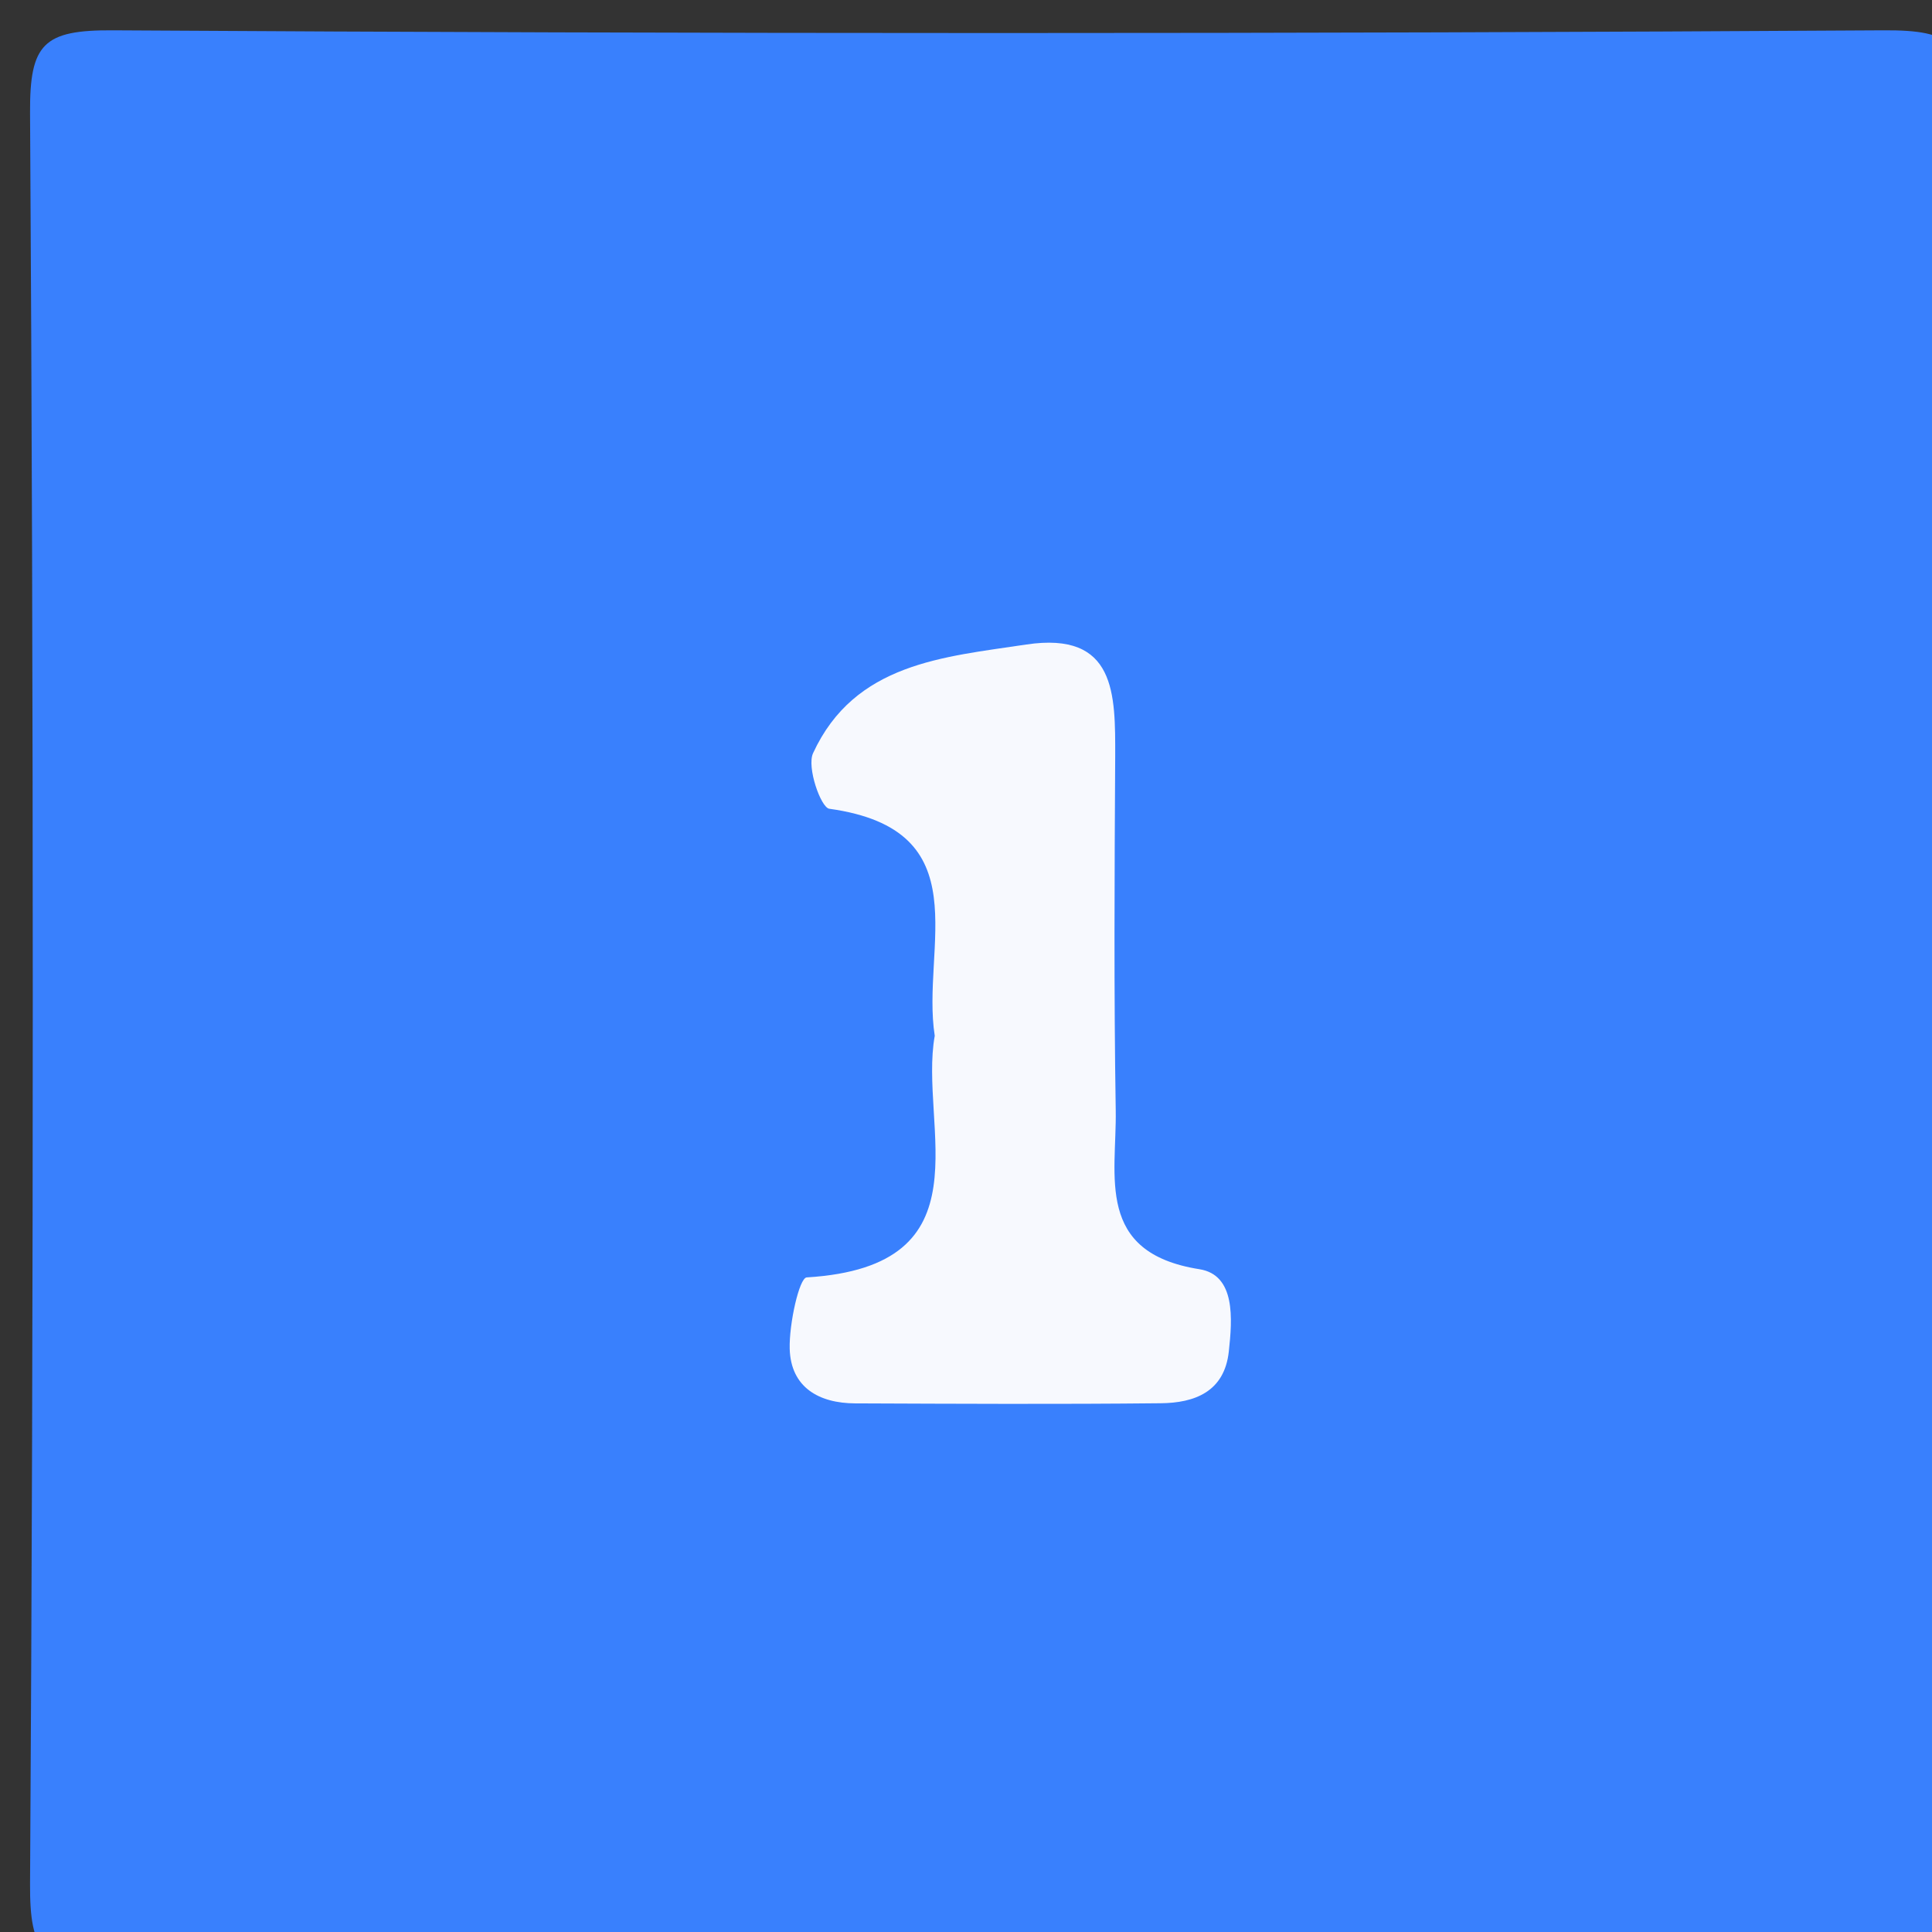
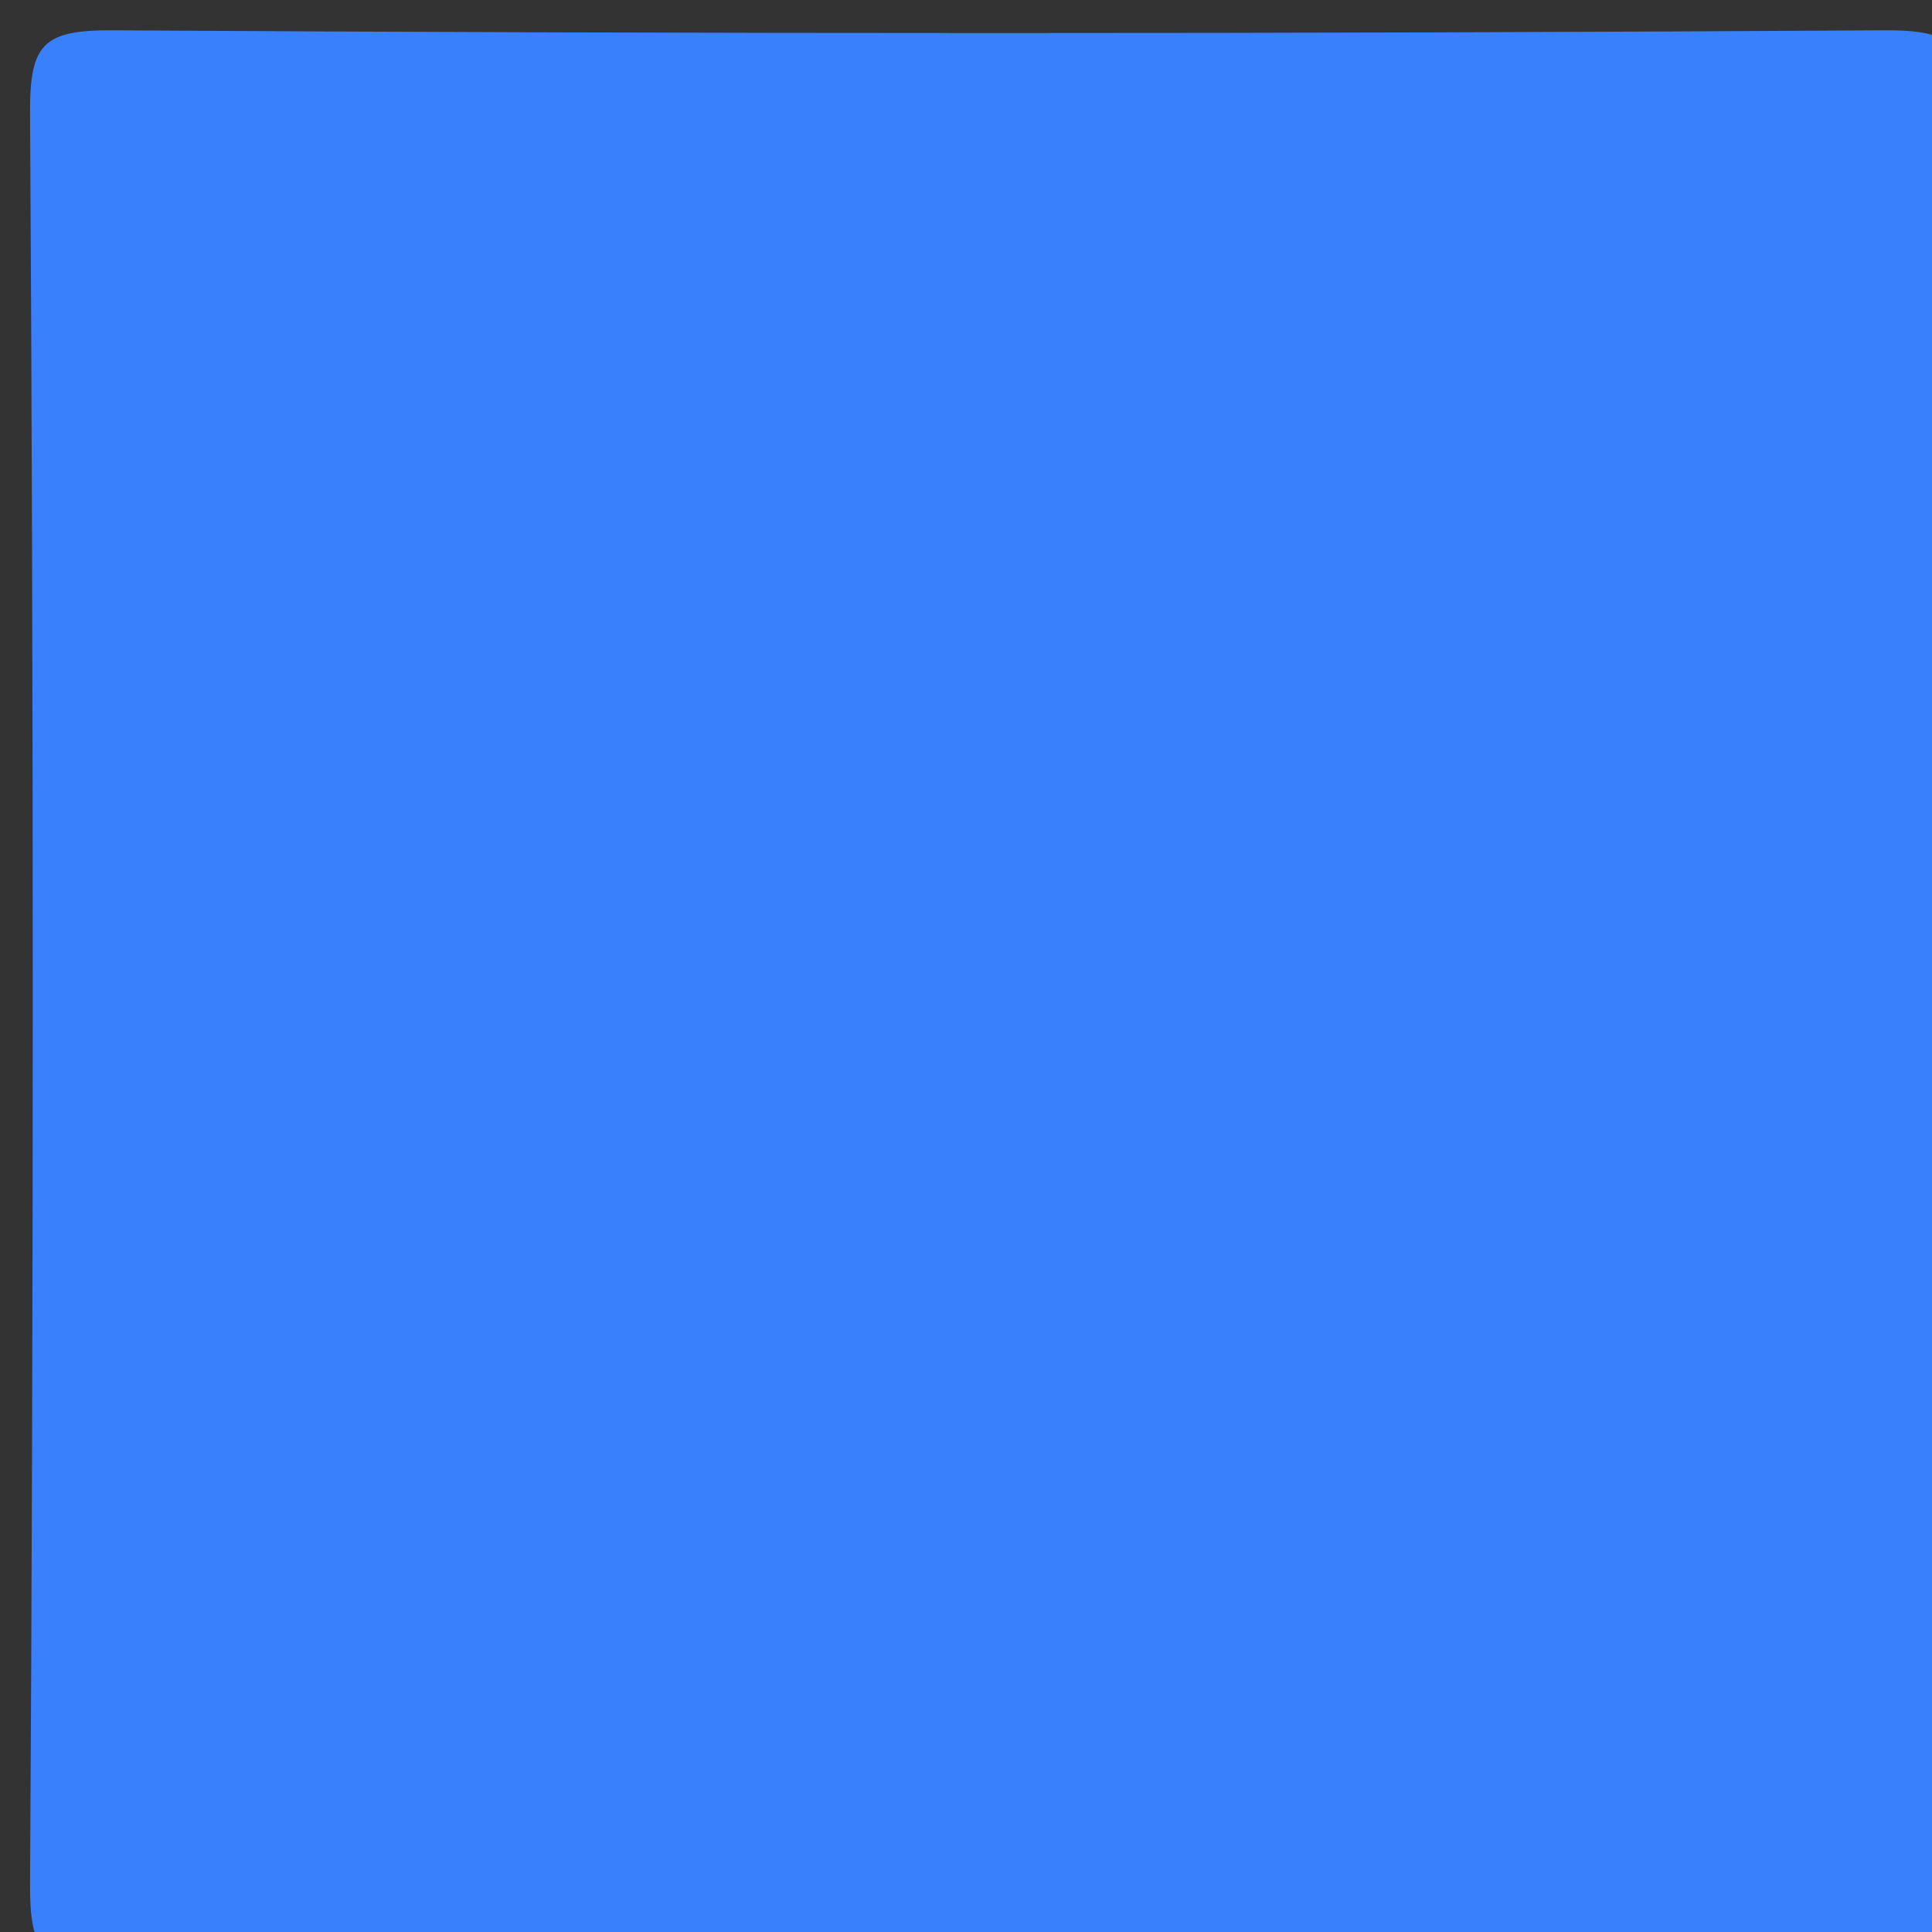
<svg xmlns="http://www.w3.org/2000/svg" version="1.1" id="img-no1_xA0_이미지_1_" x="0px" y="0px" width="14.4px" height="14.4px" viewBox="0 0 14.4 14.4" enable-background="new 0 0 14.4 14.4" xml:space="preserve">
  <rect x="0" y="0" width="14.4" height="14.4" fill="#333333" stroke="none" />
  <g>
    <path fill-rule="evenodd" clip-rule="evenodd" fill="#3980FD" d="M7.32,14.641c-2.16,0-4.321-0.021-6.48,0.016   c-0.517,0.009-0.619-0.101-0.616-0.616c0.027-4.399,0.027-8.8,0-13.2c-0.003-0.515,0.1-0.618,0.616-0.615   c4.4,0.027,8.8,0.027,13.2,0c0.516-0.003,0.619,0.1,0.615,0.615c-0.026,4.4-0.026,8.801,0,13.2   c0.004,0.516-0.099,0.624-0.615,0.616C11.801,14.619,9.561,14.641,7.32,14.641z" />
-     <path fill-rule="evenodd" clip-rule="evenodd" fill="#F7F9FE" d="M6.967,7.72C6.864,7.061,7.312,6.185,6.181,6.028   C6.118,6.019,6.012,5.718,6.06,5.614c0.31-0.673,0.974-0.717,1.588-0.81C8.32,4.703,8.313,5.176,8.312,5.639   c-0.005,0.879-0.01,1.758,0.004,2.637c0.008,0.487-0.157,1.061,0.624,1.184c0.271,0.043,0.245,0.373,0.219,0.612   c-0.032,0.301-0.254,0.385-0.509,0.387c-0.759,0.008-1.517,0.004-2.276,0.001c-0.271-0.001-0.48-0.12-0.488-0.407   C5.881,9.868,5.957,9.523,6.013,9.521C7.381,9.438,6.846,8.397,6.967,7.72z" />
  </g>
</svg>